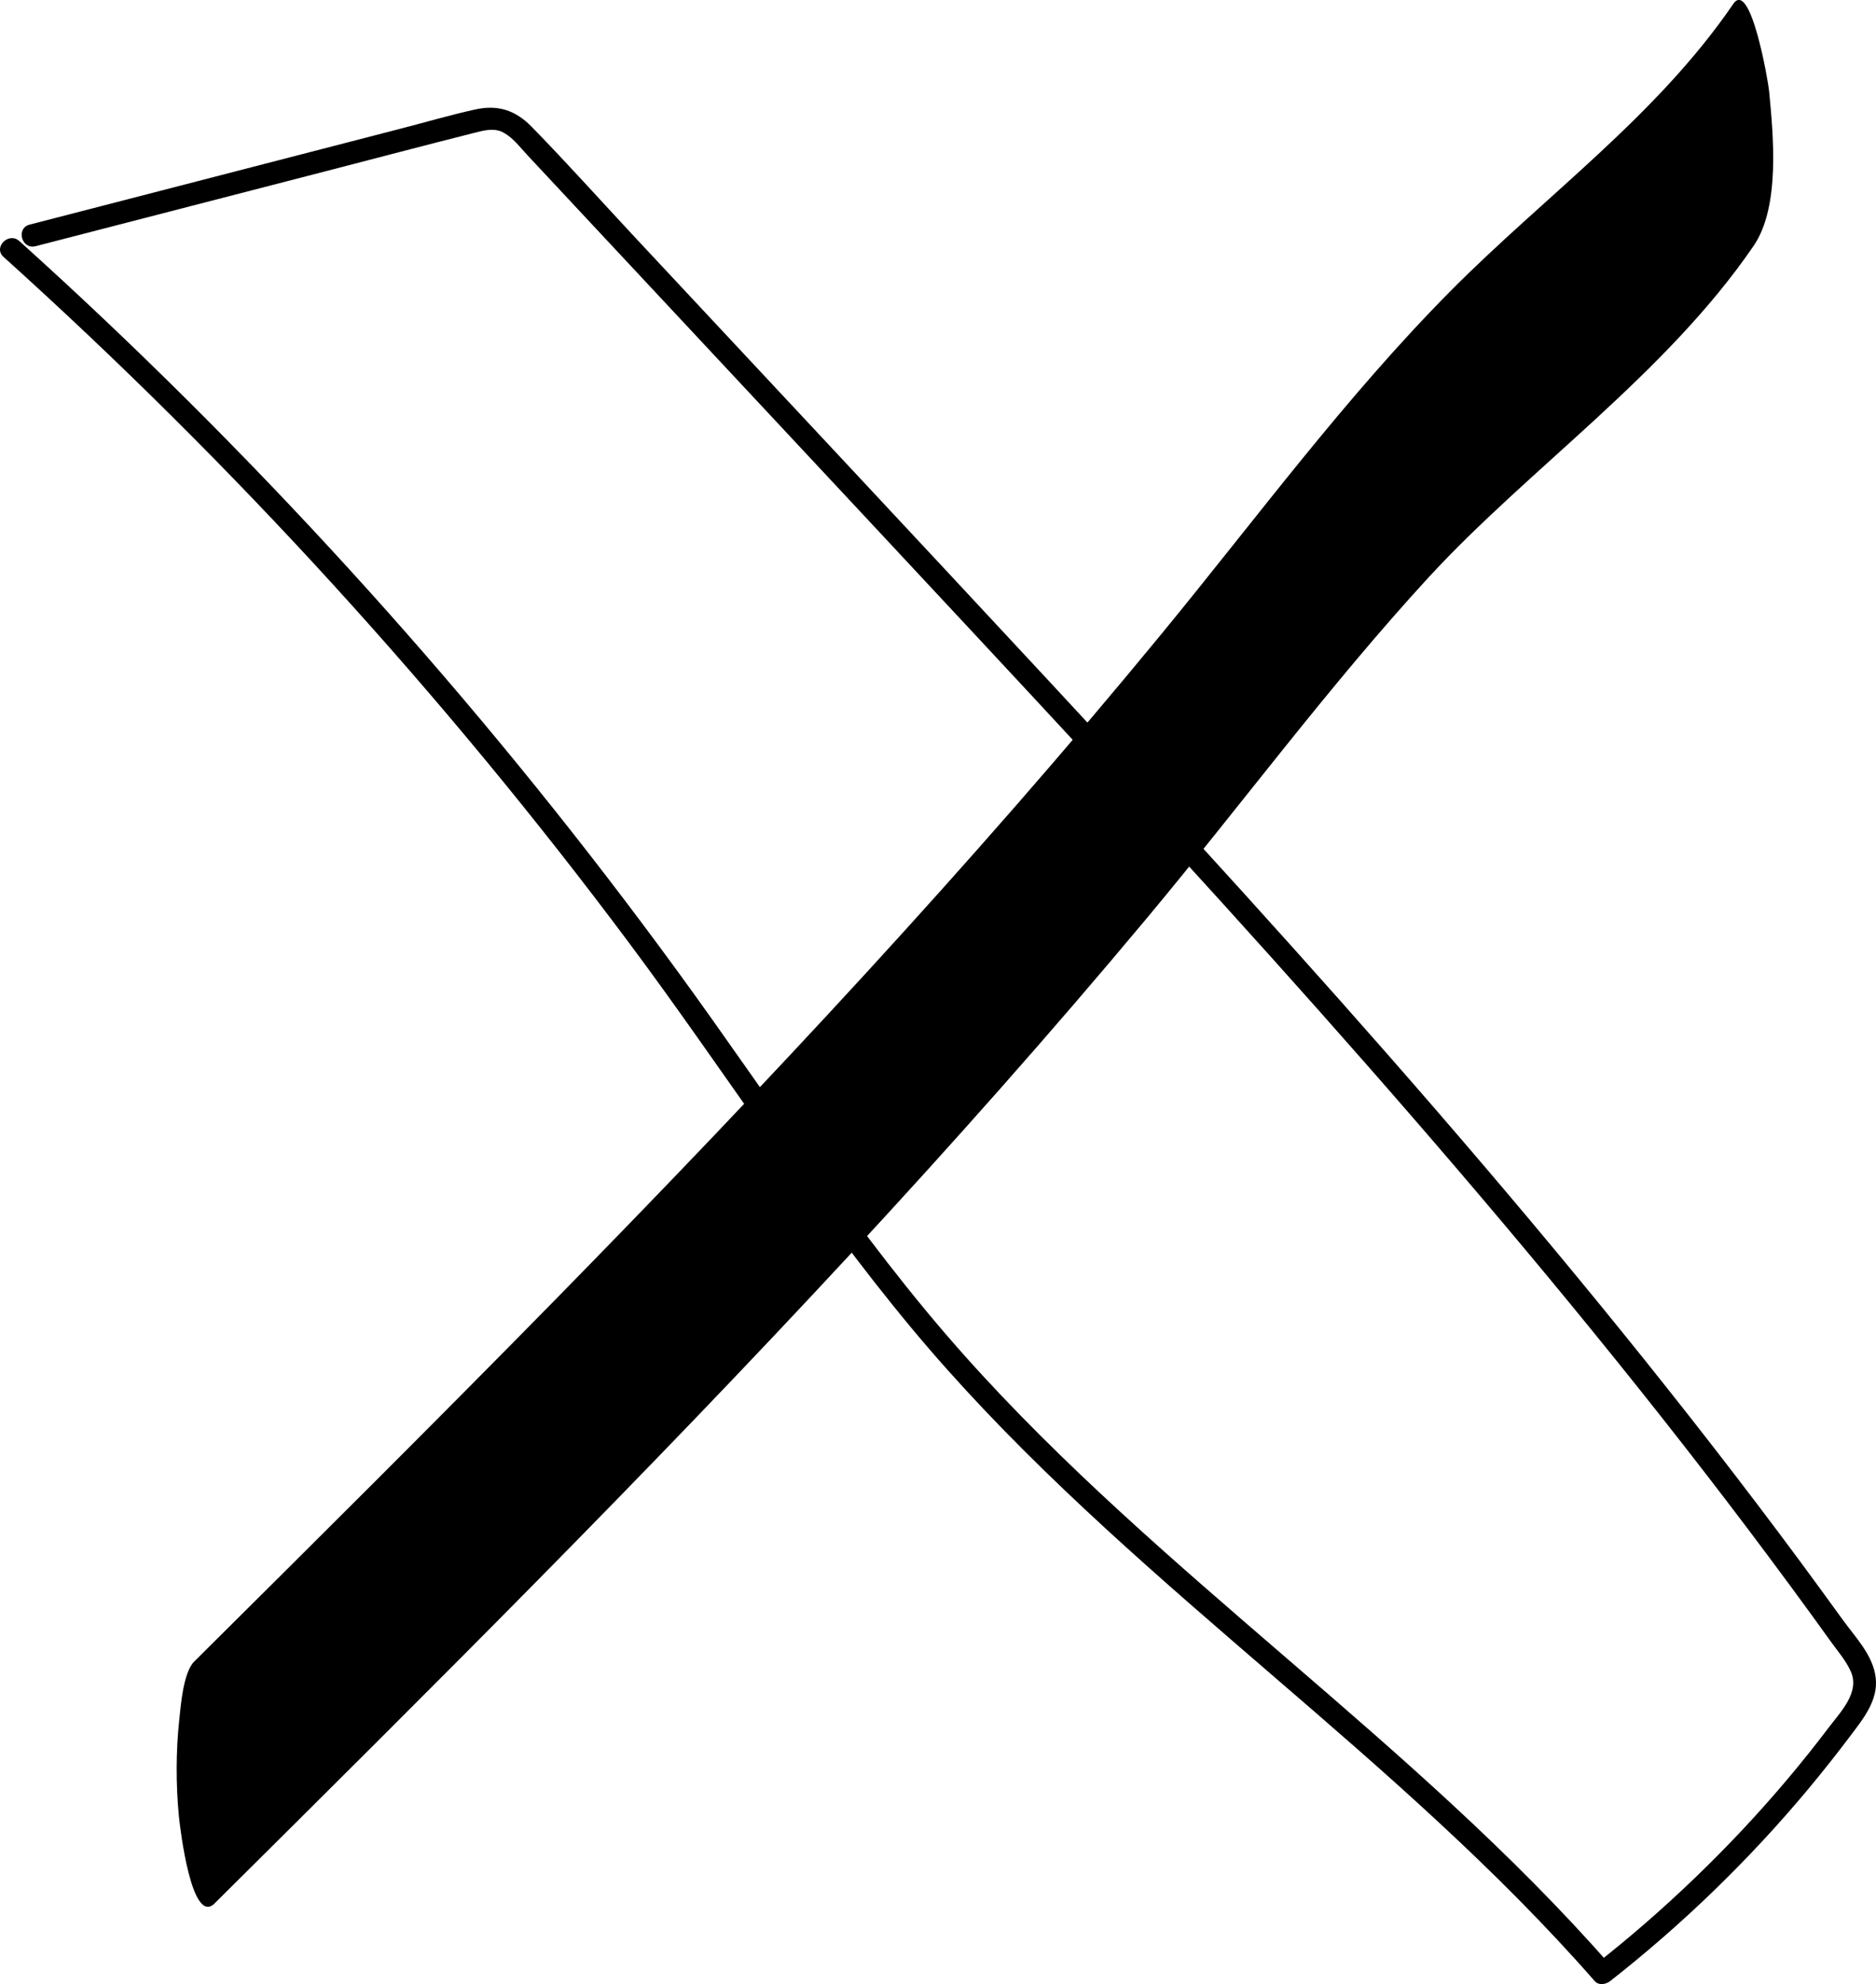
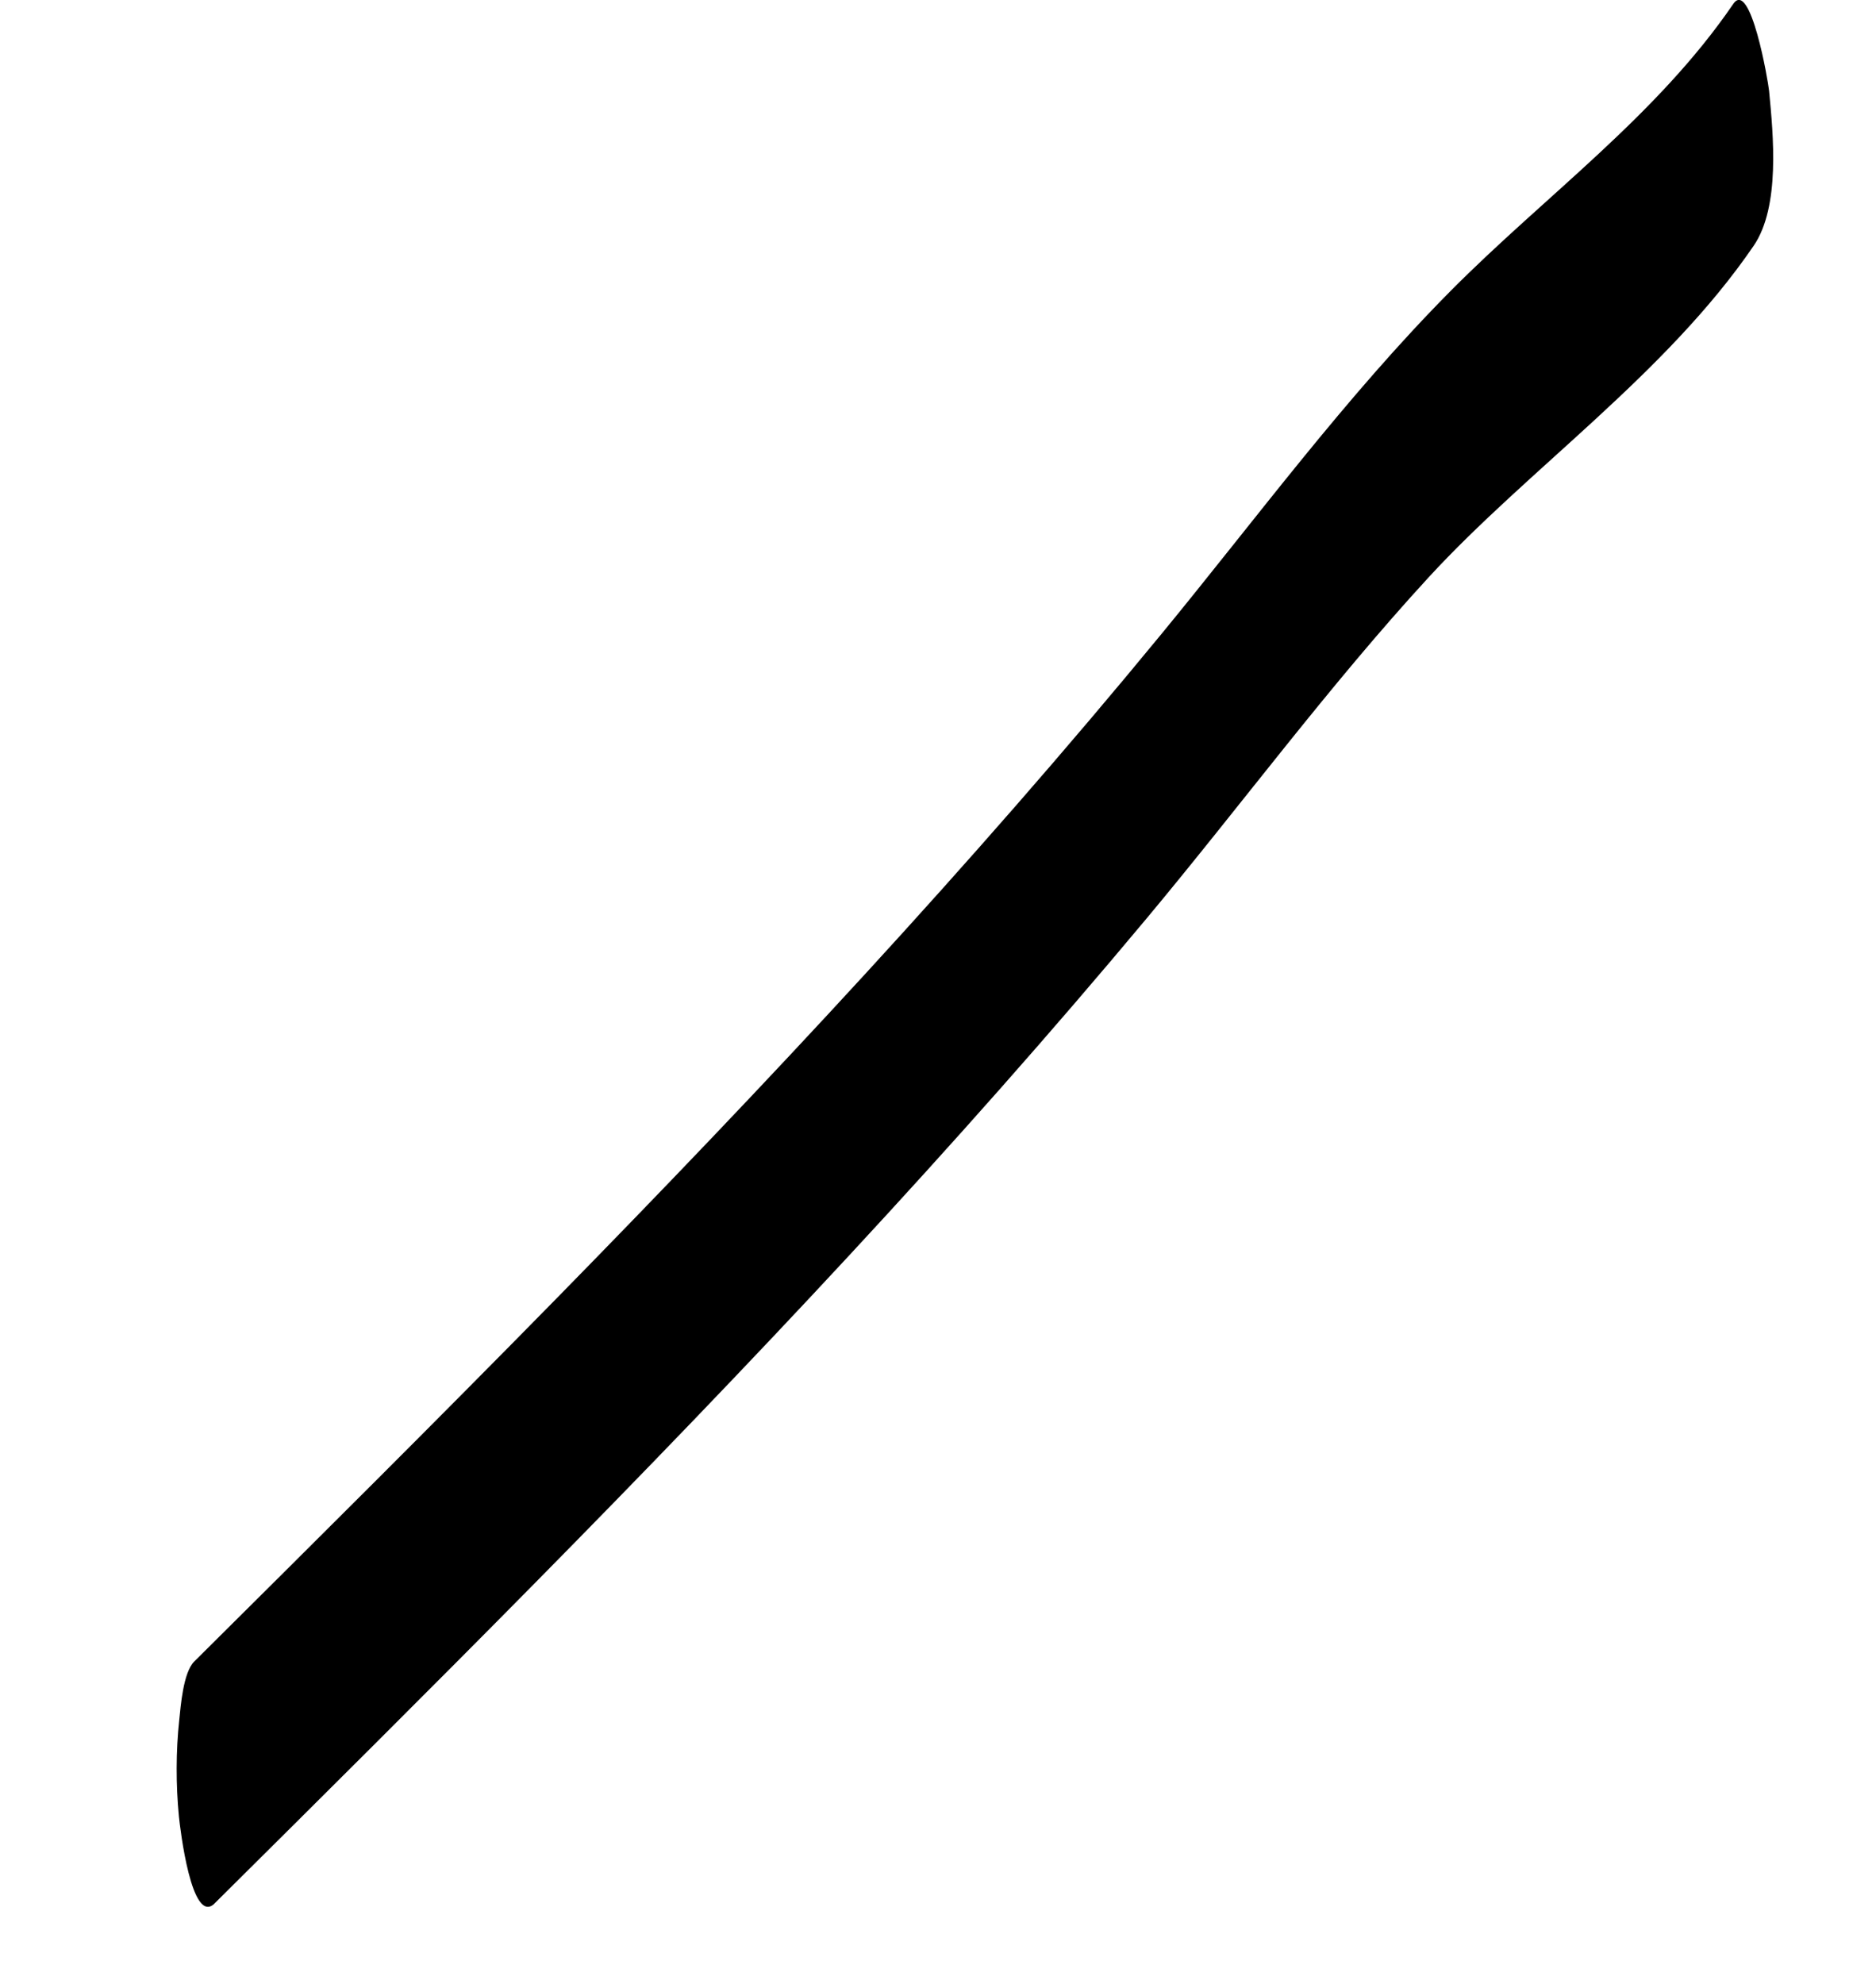
<svg xmlns="http://www.w3.org/2000/svg" id="Layer_1" data-name="Layer 1" viewBox="0 0 251.24 265.63">
  <defs>
    <style>      .cls-1 {        fill: #000;        stroke-width: 0px;      }    </style>
  </defs>
  <path class="cls-1" d="M28.75,254.81c28.72-28.51,57.44-57.03,84.95-86.71,13.64-14.71,26.97-29.71,39.83-45.11,12.66-15.16,24.41-31.14,37.79-45.69s31.76-27.17,43.54-44.4c3.57-5.23,2.63-14.79,2.06-20.74-.12-1.27-2.48-15.03-4.8-11.63-10.26,15.01-25.15,25.63-37.83,38.4-14.11,14.22-26,30.44-38.7,45.89-25.49,31.01-52.95,60.34-81.04,88.99-16.04,16.35-32.29,32.49-48.54,48.63-1.49,1.48-1.82,6.08-2,7.78-.46,4.22-.46,8.74-.05,12.96.16,1.59,1.7,14.71,4.8,11.63h0Z" />
-   <path class="cls-1" d="M4.77,32.96l39.02-10.08c6.58-1.7,13.16-3.44,19.75-5.1,1.34-.34,2.71-.72,3.98.02s2.15,1.94,3.1,2.96c2.26,2.42,4.52,4.84,6.78,7.26,18.06,19.34,36.14,38.66,54.18,58.02,17.28,18.54,34.47,37.17,51.2,56.21s33.01,38.48,48.4,58.62c3.89,5.09,7.72,10.23,11.49,15.41.83,1.14,1.65,2.28,2.47,3.42.93,1.3,2.08,2.61,2.73,4.08,1.24,2.78-1.38,5.4-2.94,7.47-7.23,9.56-15.51,18.34-24.55,26.2-2.23,1.94-4.51,3.82-6.84,5.64h2.12c-13.14-15-28.23-28.07-43.31-41.06-15.01-12.94-30.12-25.89-43.33-40.72-14.25-16-25.76-34.14-38.37-51.4-12.18-16.68-25.17-32.77-38.91-48.19S23.48,51.5,8.29,37.47c-1.89-1.74-3.78-3.47-5.69-5.19-1.43-1.29-3.56.83-2.12,2.12,15.42,13.9,30.16,28.54,44.14,43.87s27.16,31.27,39.55,47.86c12.76,17.09,24.21,35.2,37.86,51.62,12.77,15.36,27.69,28.67,42.77,41.7,15,12.97,30.25,25.76,43.8,40.28,1.68,1.8,3.33,3.62,4.95,5.47.58.66,1.52.47,2.12,0,9.65-7.57,18.51-16.14,26.38-25.55,1.98-2.37,3.89-4.78,5.75-7.25,1.71-2.27,3.76-4.76,3.4-7.8s-2.76-5.45-4.42-7.76c-1.88-2.6-3.77-5.18-5.67-7.76-15.42-20.82-31.84-40.89-48.79-60.48-17-19.64-34.53-38.79-52.21-57.82s-36.76-39.4-55.15-59.09c-4.57-4.9-9.06-9.91-13.74-14.7-2.18-2.23-4.52-3.01-7.59-2.33-3.36.74-6.69,1.72-10.03,2.58L13.61,27.58l-9.64,2.49c-1.87.48-1.08,3.38.8,2.89h0Z" />
</svg>